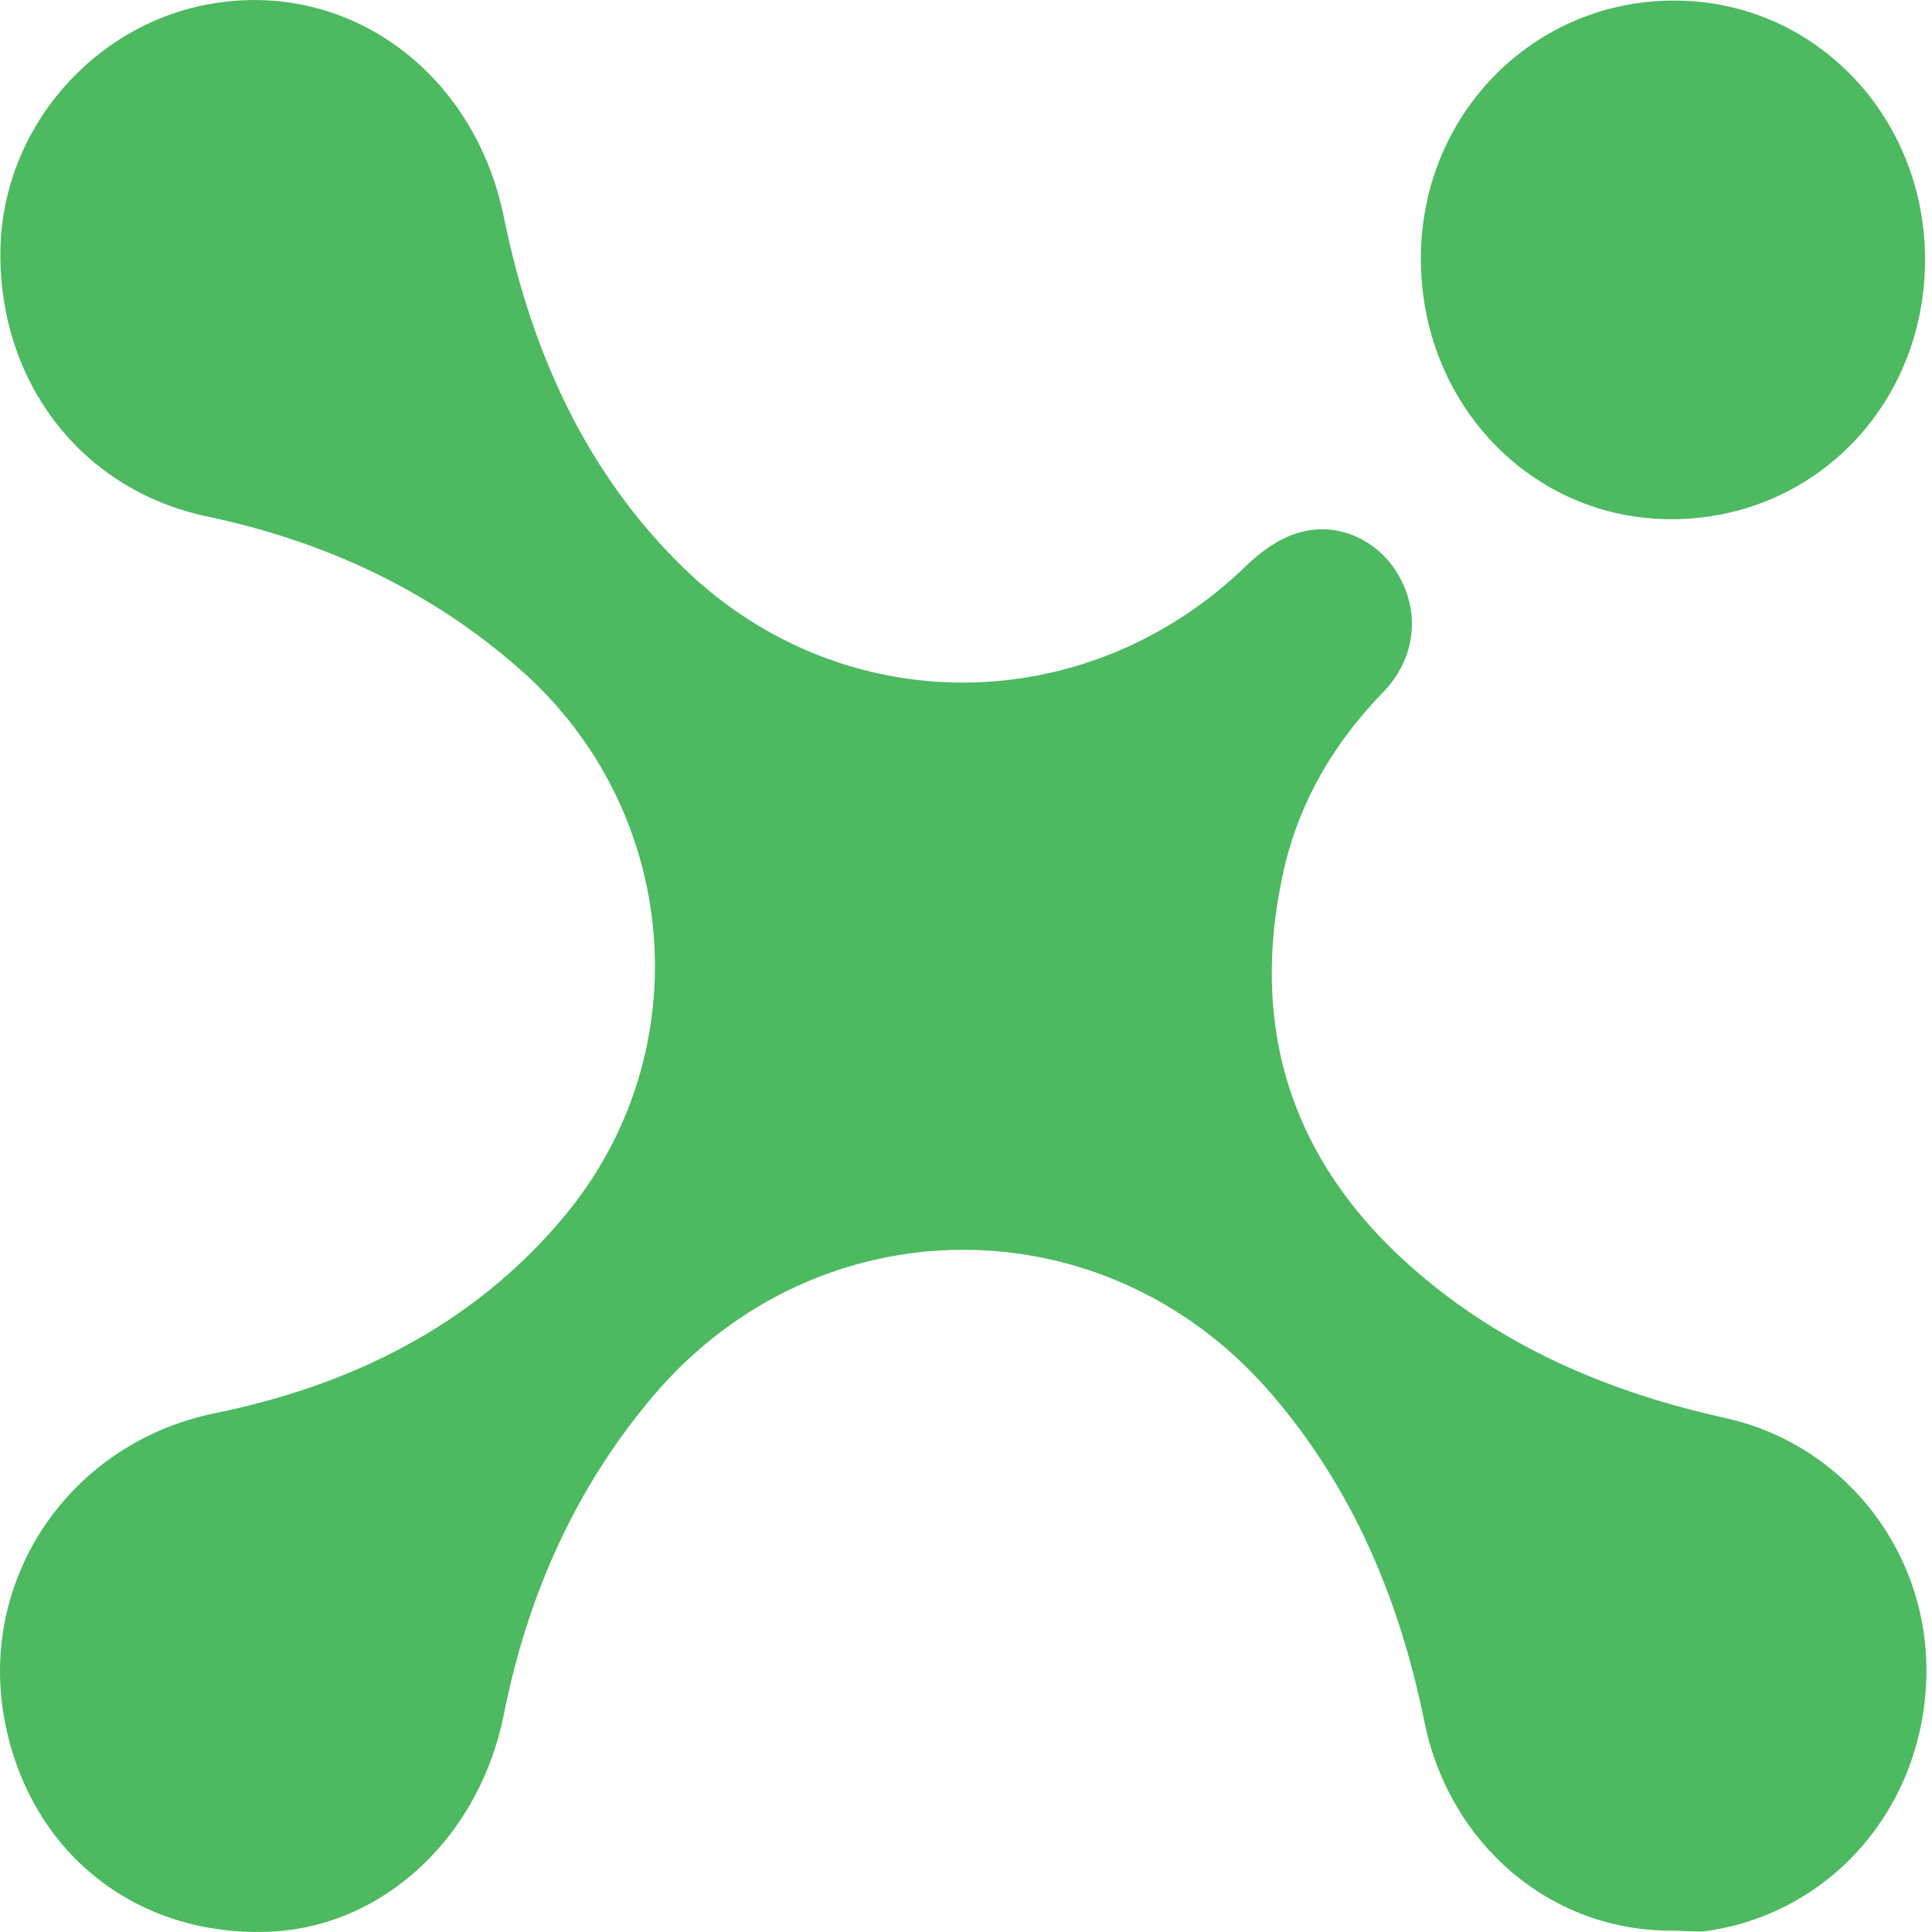
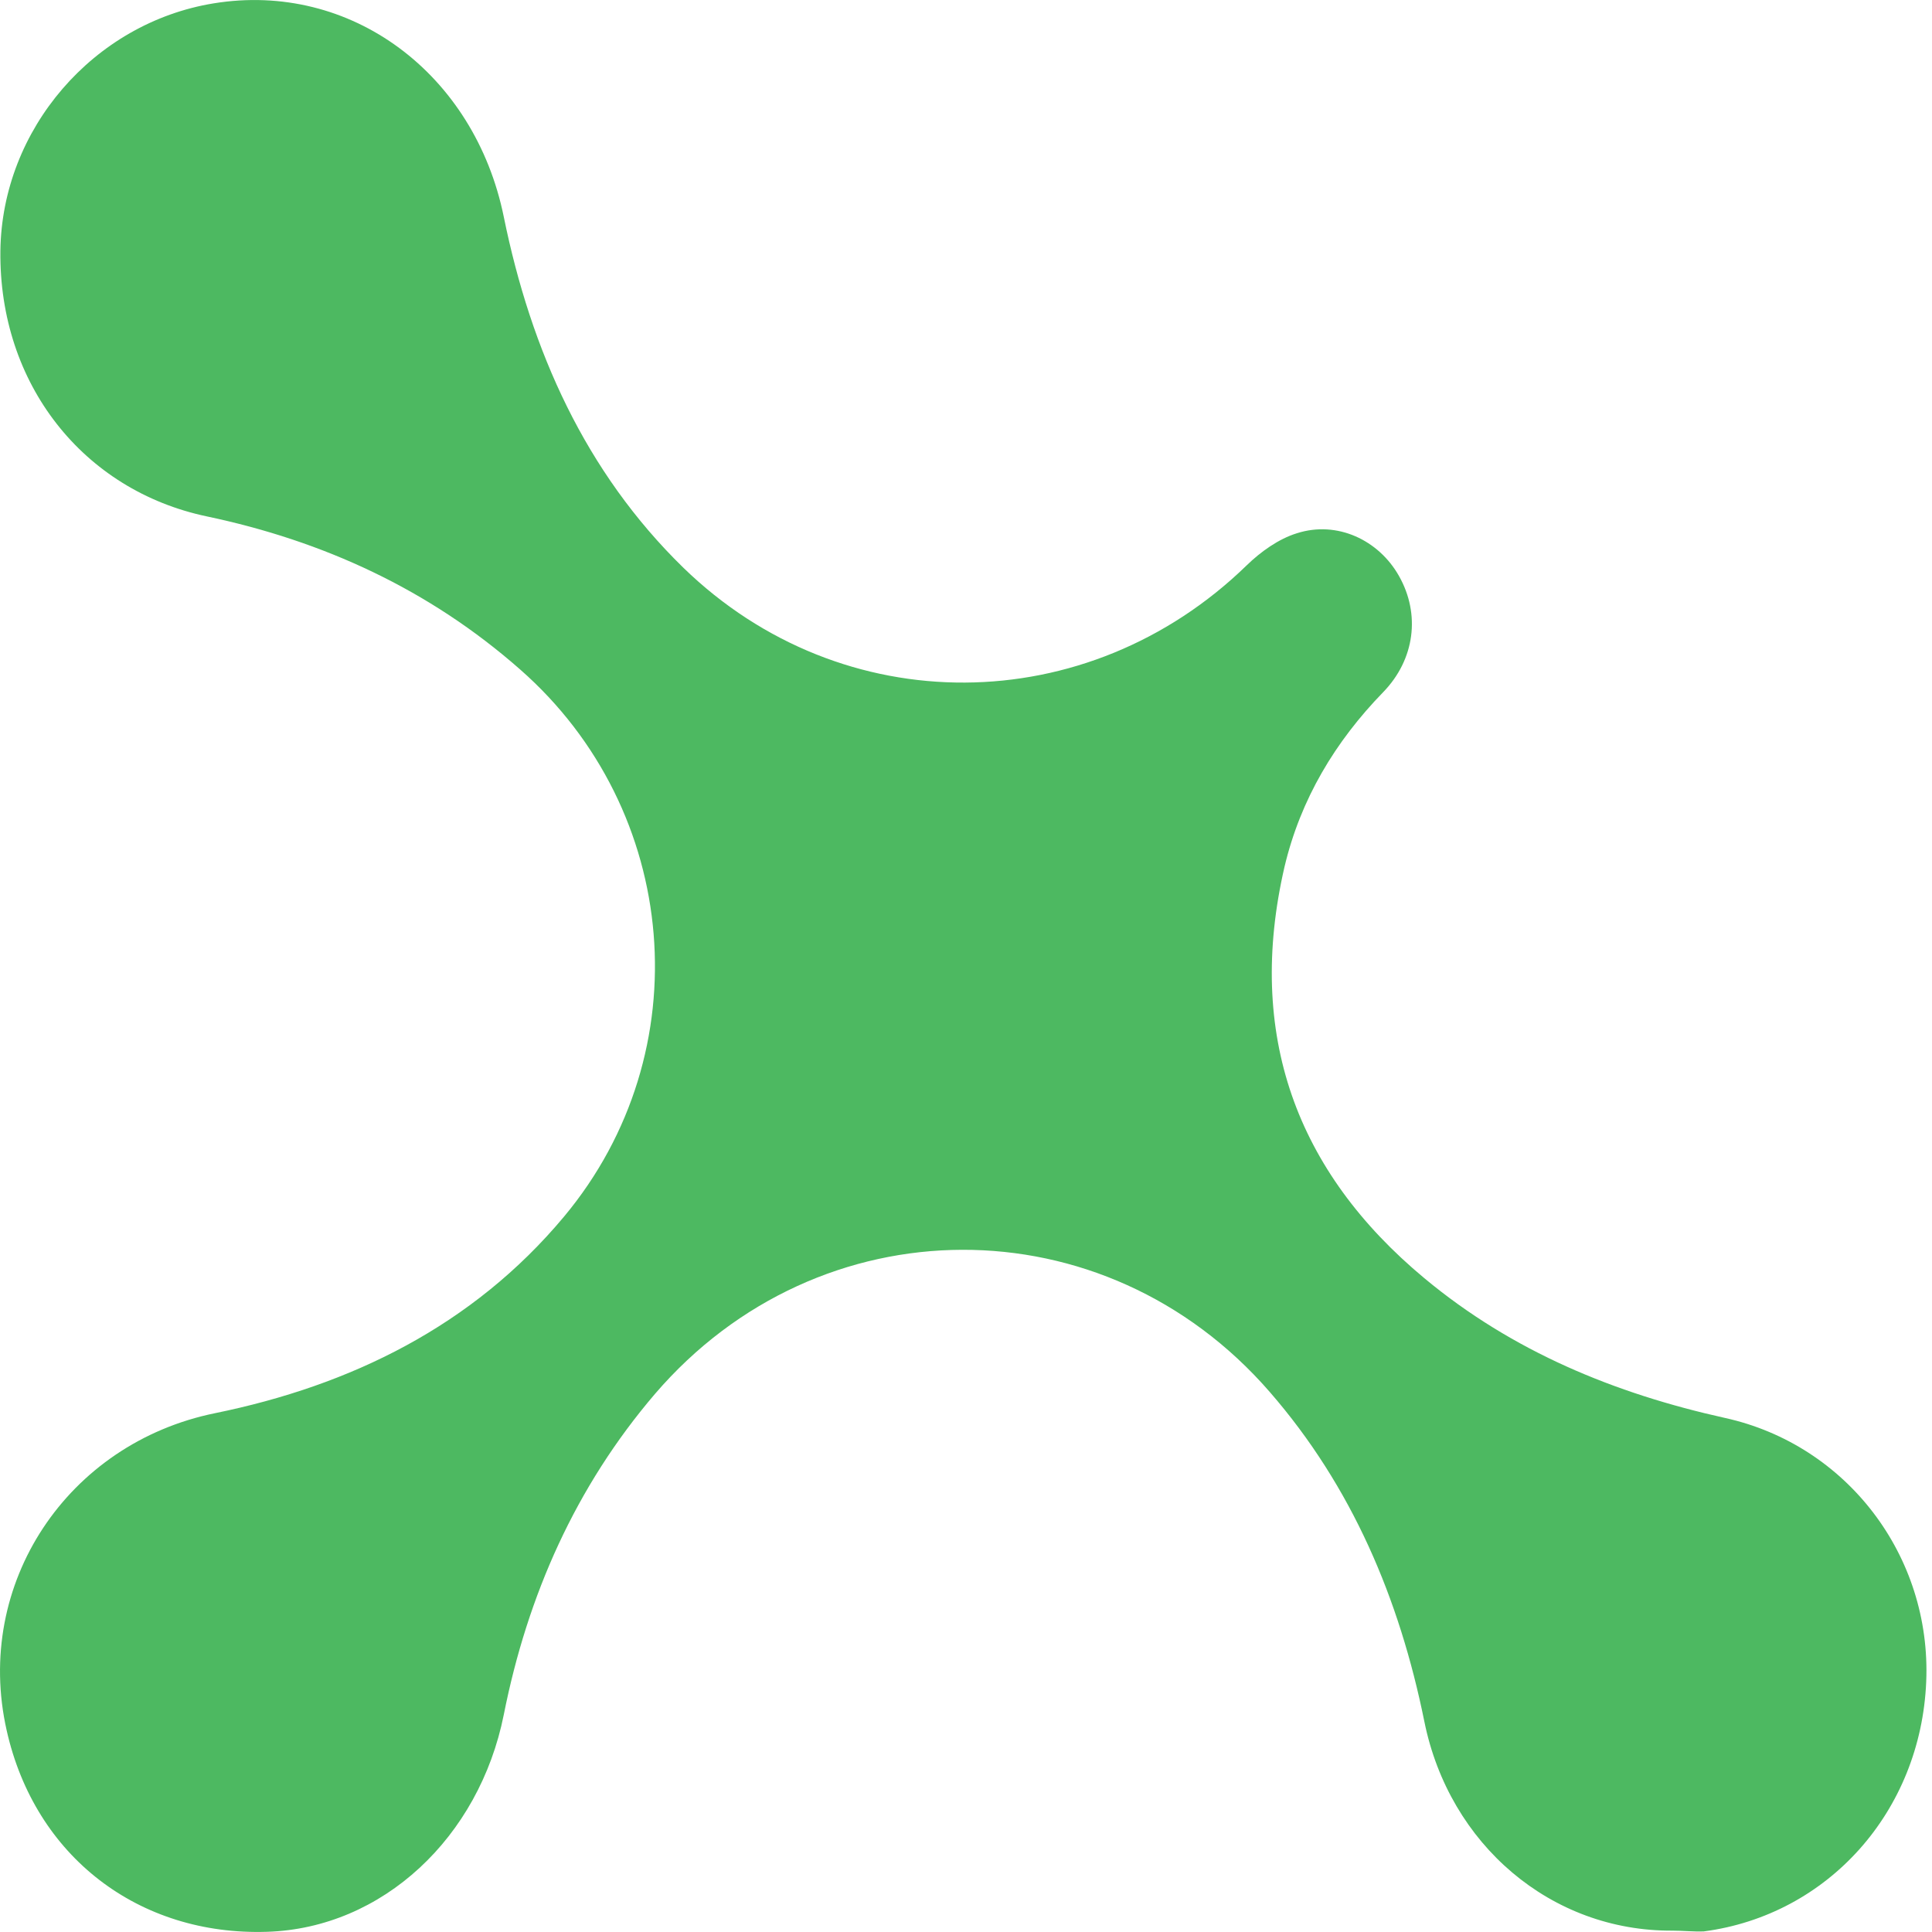
<svg xmlns="http://www.w3.org/2000/svg" width="20" height="20" viewBox="0 0 20 20" fill="none">
  <path d="M17.314 19.986C16.056 19.994 15.003 19.095 14.745 17.822C14.487 16.549 13.995 15.388 13.144 14.409C11.434 12.44 8.482 12.448 6.78 14.43C5.961 15.388 5.461 16.512 5.215 17.751C4.961 19.02 3.961 19.961 2.763 19.998C1.44 20.04 0.363 19.223 0.069 17.913C-0.274 16.395 0.698 14.94 2.227 14.629C3.626 14.343 4.892 13.729 5.84 12.593C7.26 10.889 7.042 8.385 5.384 6.93C4.441 6.1 3.344 5.599 2.142 5.346C0.859 5.076 -0.012 3.973 0.004 2.597C0.02 1.336 0.968 0.238 2.21 0.035C3.634 -0.198 4.913 0.764 5.215 2.244C5.497 3.629 6.058 4.886 7.074 5.877C8.72 7.477 11.257 7.456 12.906 5.852C13.051 5.711 13.237 5.578 13.426 5.52C13.842 5.387 14.273 5.59 14.483 5.964C14.705 6.357 14.648 6.826 14.318 7.166C13.822 7.676 13.463 8.273 13.297 8.974C12.898 10.703 13.414 12.125 14.745 13.232C15.657 13.991 16.717 14.426 17.859 14.679C19.117 14.957 19.996 16.105 19.94 17.411C19.883 18.75 18.927 19.824 17.637 19.994C17.532 19.998 17.423 19.986 17.314 19.986Z" fill="#4DB961" />
-   <path d="M19.928 2.688C19.928 4.197 18.775 5.375 17.299 5.375C15.851 5.375 14.705 4.177 14.709 2.672C14.709 1.191 15.867 0.01 17.319 0.006C18.77 -0.003 19.928 1.191 19.928 2.688Z" fill="#4DB961" />
</svg>